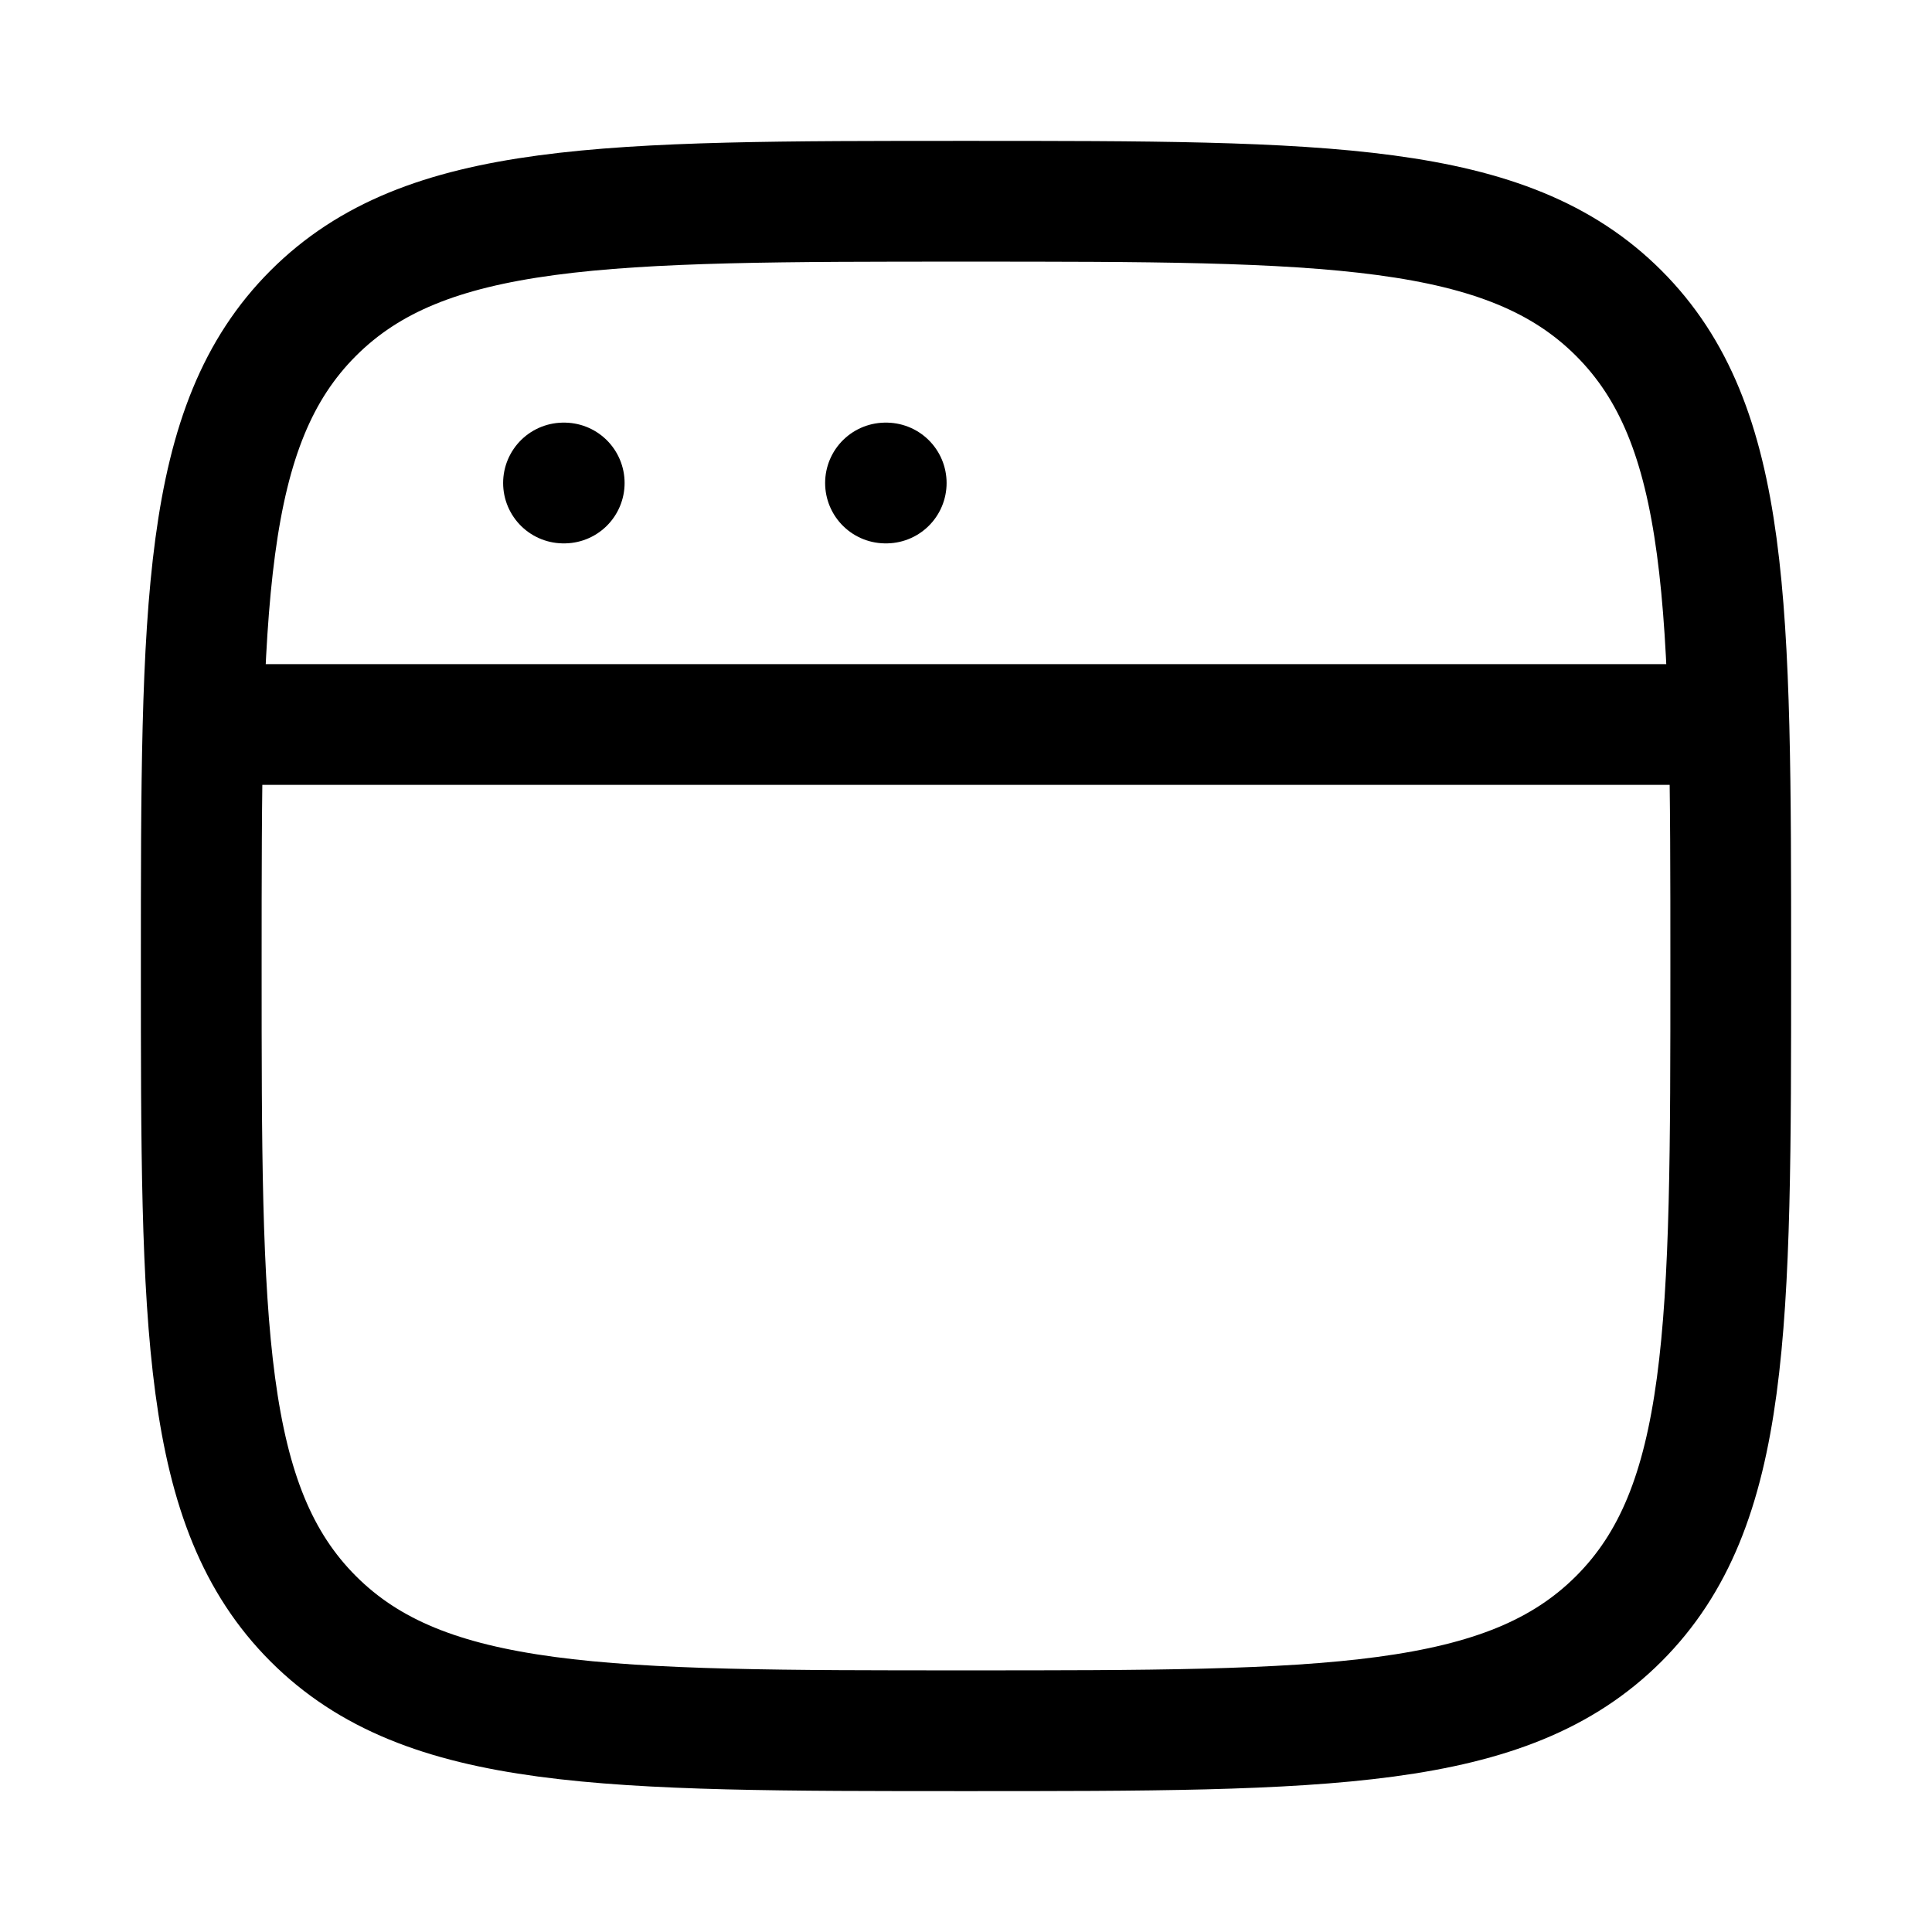
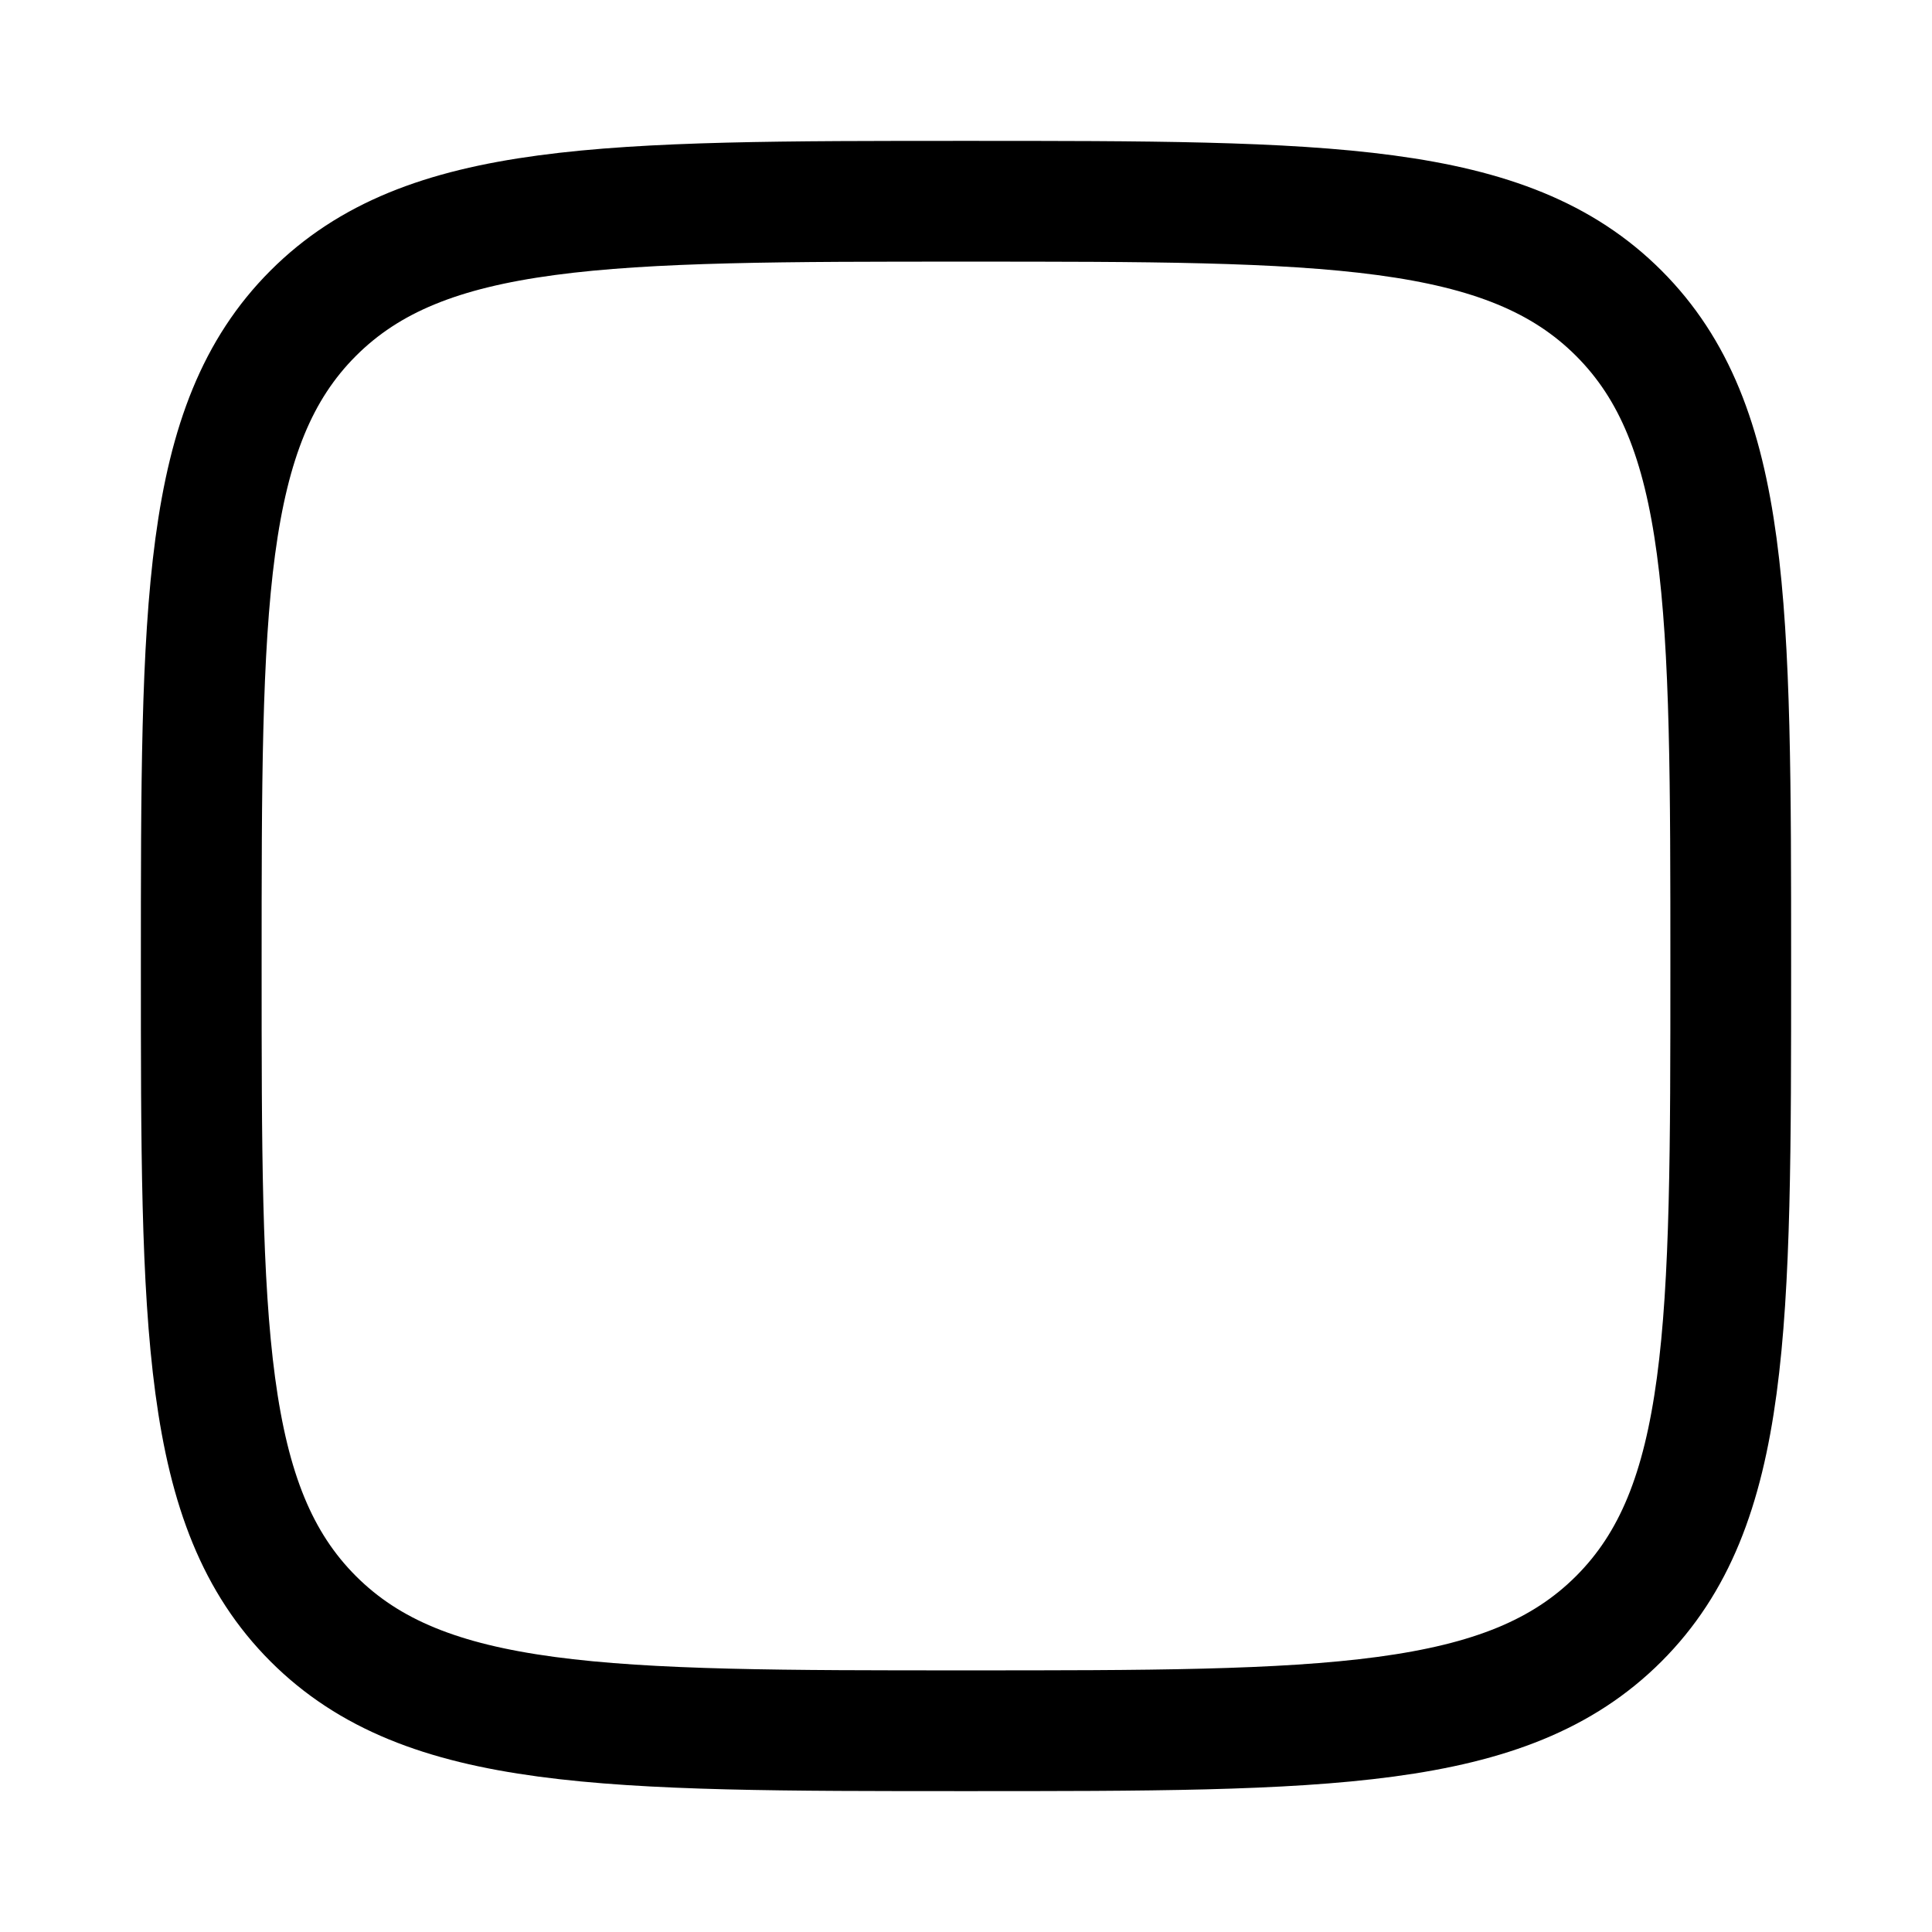
<svg xmlns="http://www.w3.org/2000/svg" width="24" height="24" fill="none" color="#000">
  <path stroke="#000" stroke-width="1.5" d="M2.5 12c0-4.478 0-6.718 1.391-8.109S7.521 2.5 12 2.5c4.478 0 6.718 0 8.109 1.391S21.5 7.521 21.5 12c0 4.478 0 6.718-1.391 8.109C18.717 21.5 16.479 21.5 12 21.5c-4.478 0-6.718 0-8.109-1.391C2.5 18.717 2.5 16.479 2.5 12Z" />
-   <path stroke="#000" stroke-linejoin="round" stroke-width="1.5" d="M2.5 9h19" />
-   <path stroke="#000" stroke-linecap="round" stroke-linejoin="round" stroke-width="1.5" d="M7 6h.009M11 6h.009" />
</svg>